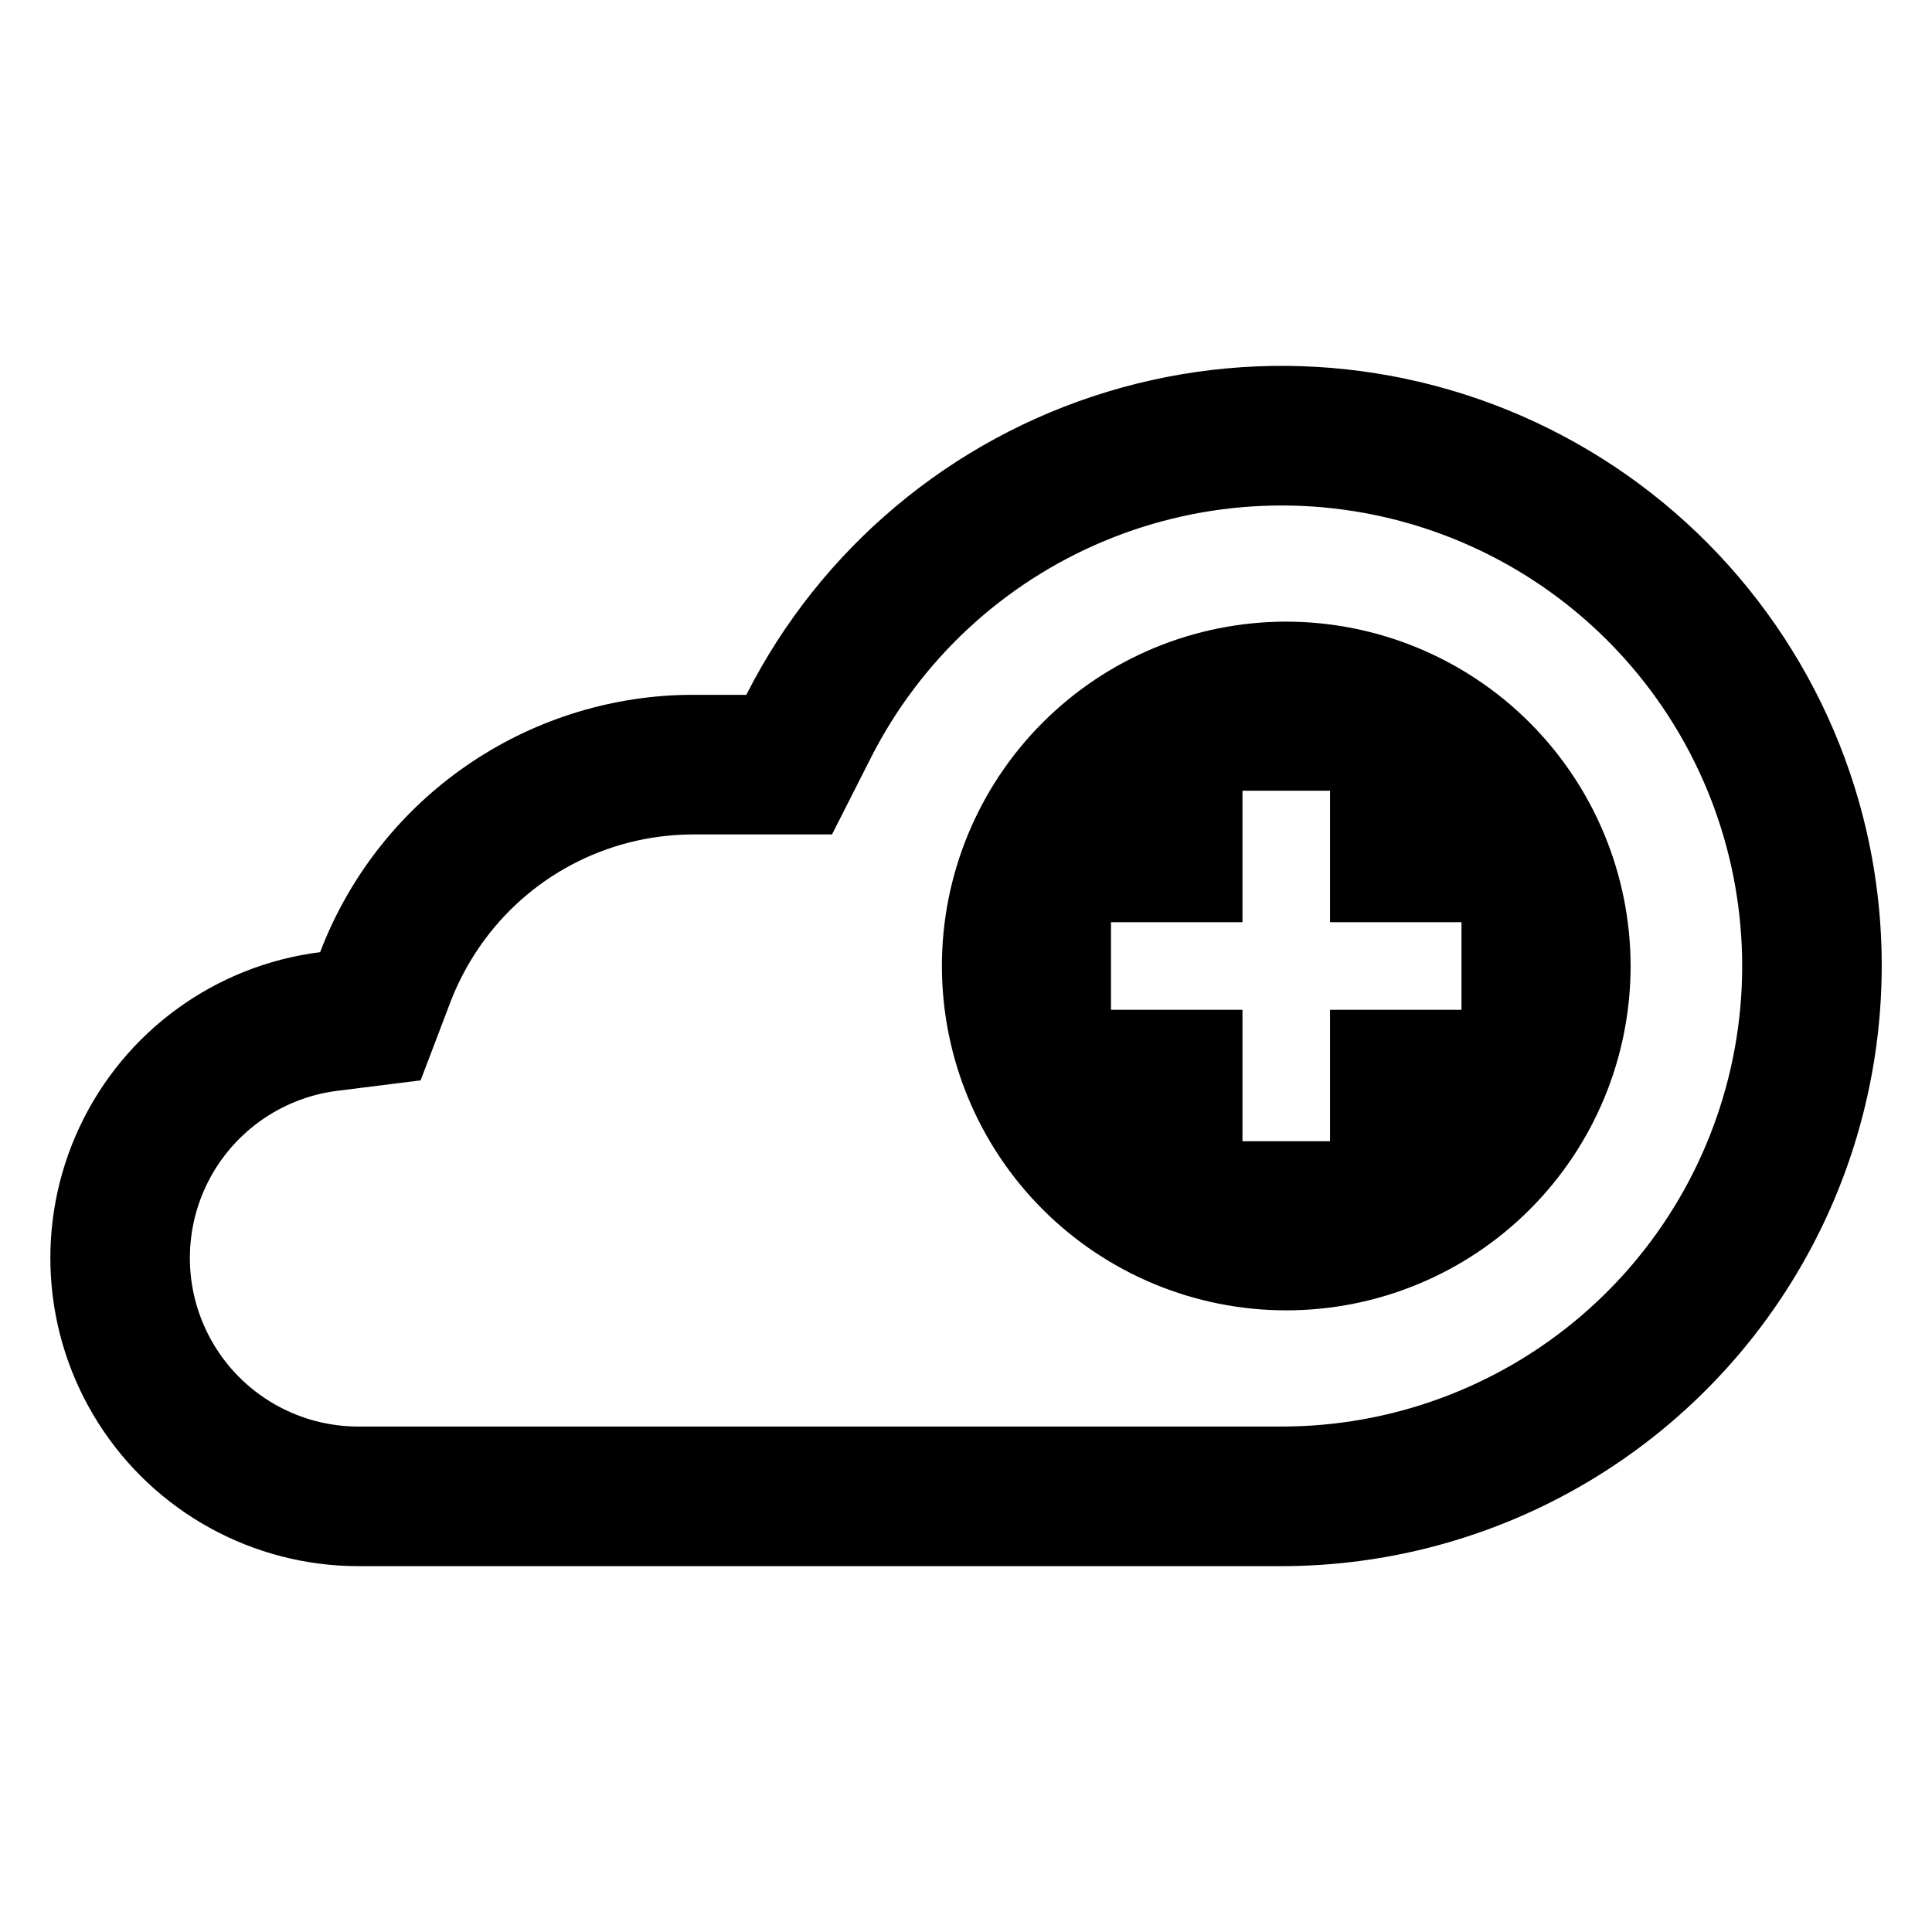
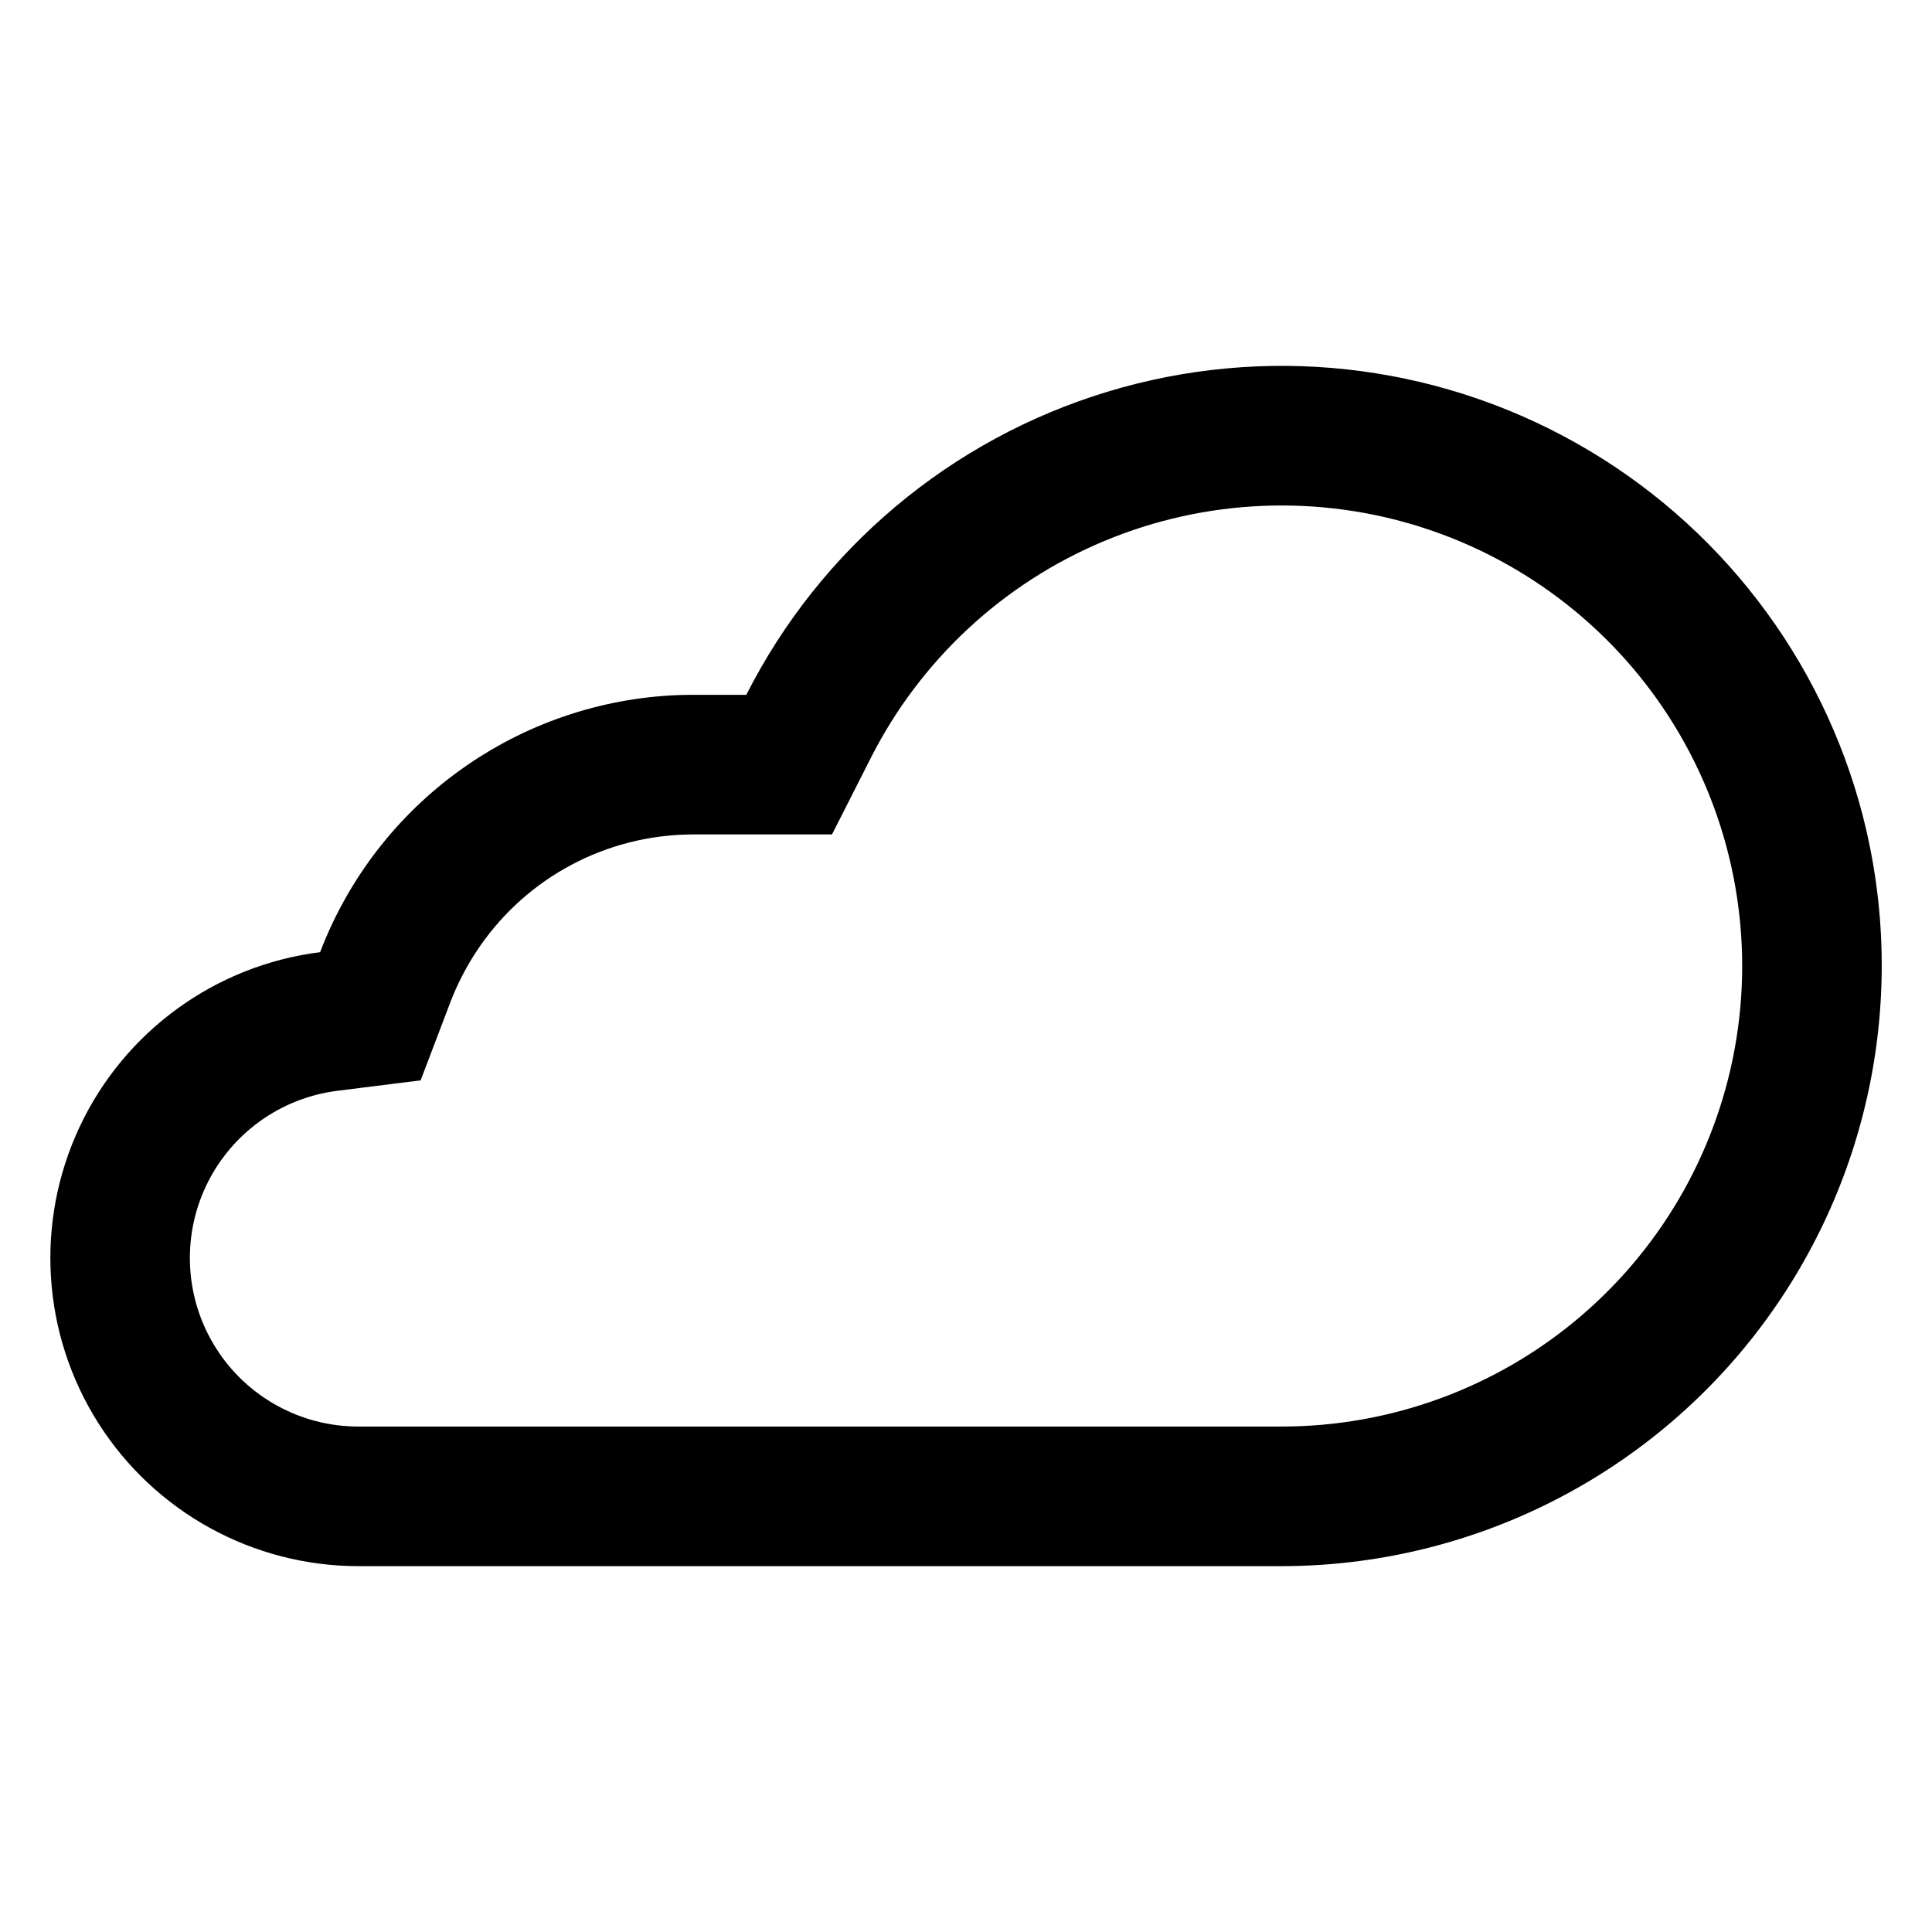
<svg xmlns="http://www.w3.org/2000/svg" fill="#000000" width="800px" height="800px" version="1.1" viewBox="144 144 512 512">
  <g>
    <path d="m637.7 360.34c-10.82-42-38.316-77.758-76.129-99-37.812-21.238-82.656-26.121-124.15-13.508-41.496 12.609-76.043 41.617-95.641 80.305h-14.059c-1.32 0-2.606 0.031-3.891 0.062h-0.004c-20.77 0.789-40.852 7.668-57.742 19.785-16.891 12.113-29.844 28.93-37.25 48.352-27.746 3.488-51.781 20.926-63.699 46.223-11.918 25.297-10.066 54.934 4.906 78.551 14.977 23.617 40.992 37.93 68.957 37.938h244.64c49.16-0.043 95.543-22.797 125.66-61.648 30.121-38.852 40.602-89.441 28.395-137.06zm-154.06 161.71h-244.64c-15.293 0.008-29.531-7.812-37.727-20.727-8.195-12.914-9.215-29.121-2.703-42.961 6.516-13.836 19.656-23.379 34.832-25.289l22.066-2.766 7.914-20.781v-0.004c1.75-4.551 3.973-8.906 6.629-12.996 12.148-18.77 32.668-30.457 55.008-31.332 0.902-0.031 1.77-0.062 2.703-0.062h36.77l10.262-20.234c13.129-25.949 35.094-46.352 61.934-57.543 26.84-11.188 56.793-12.426 84.465-3.492 27.672 8.938 51.246 27.457 66.473 52.23 15.227 24.773 21.109 54.172 16.586 82.895-4.523 28.727-19.156 54.895-41.258 73.789-22.105 18.895-50.227 29.273-79.309 29.273z" />
-     <path d="m484.87 308.74c-24.203 0-47.414 9.613-64.527 26.727-17.117 17.113-26.73 40.328-26.73 64.531s9.613 47.414 26.727 64.527c17.117 17.113 40.328 26.73 64.531 26.73 24.203 0 47.414-9.613 64.527-26.73 17.117-17.113 26.73-40.324 26.73-64.527-0.027-24.195-9.652-47.391-26.758-64.5-17.109-17.105-40.305-26.73-64.5-26.758zm46.441 102.86h-34.84v34.84h-23.203v-34.84h-34.84v-23.207h34.84v-34.836h23.203v34.836h34.84z" />
  </g>
</svg>